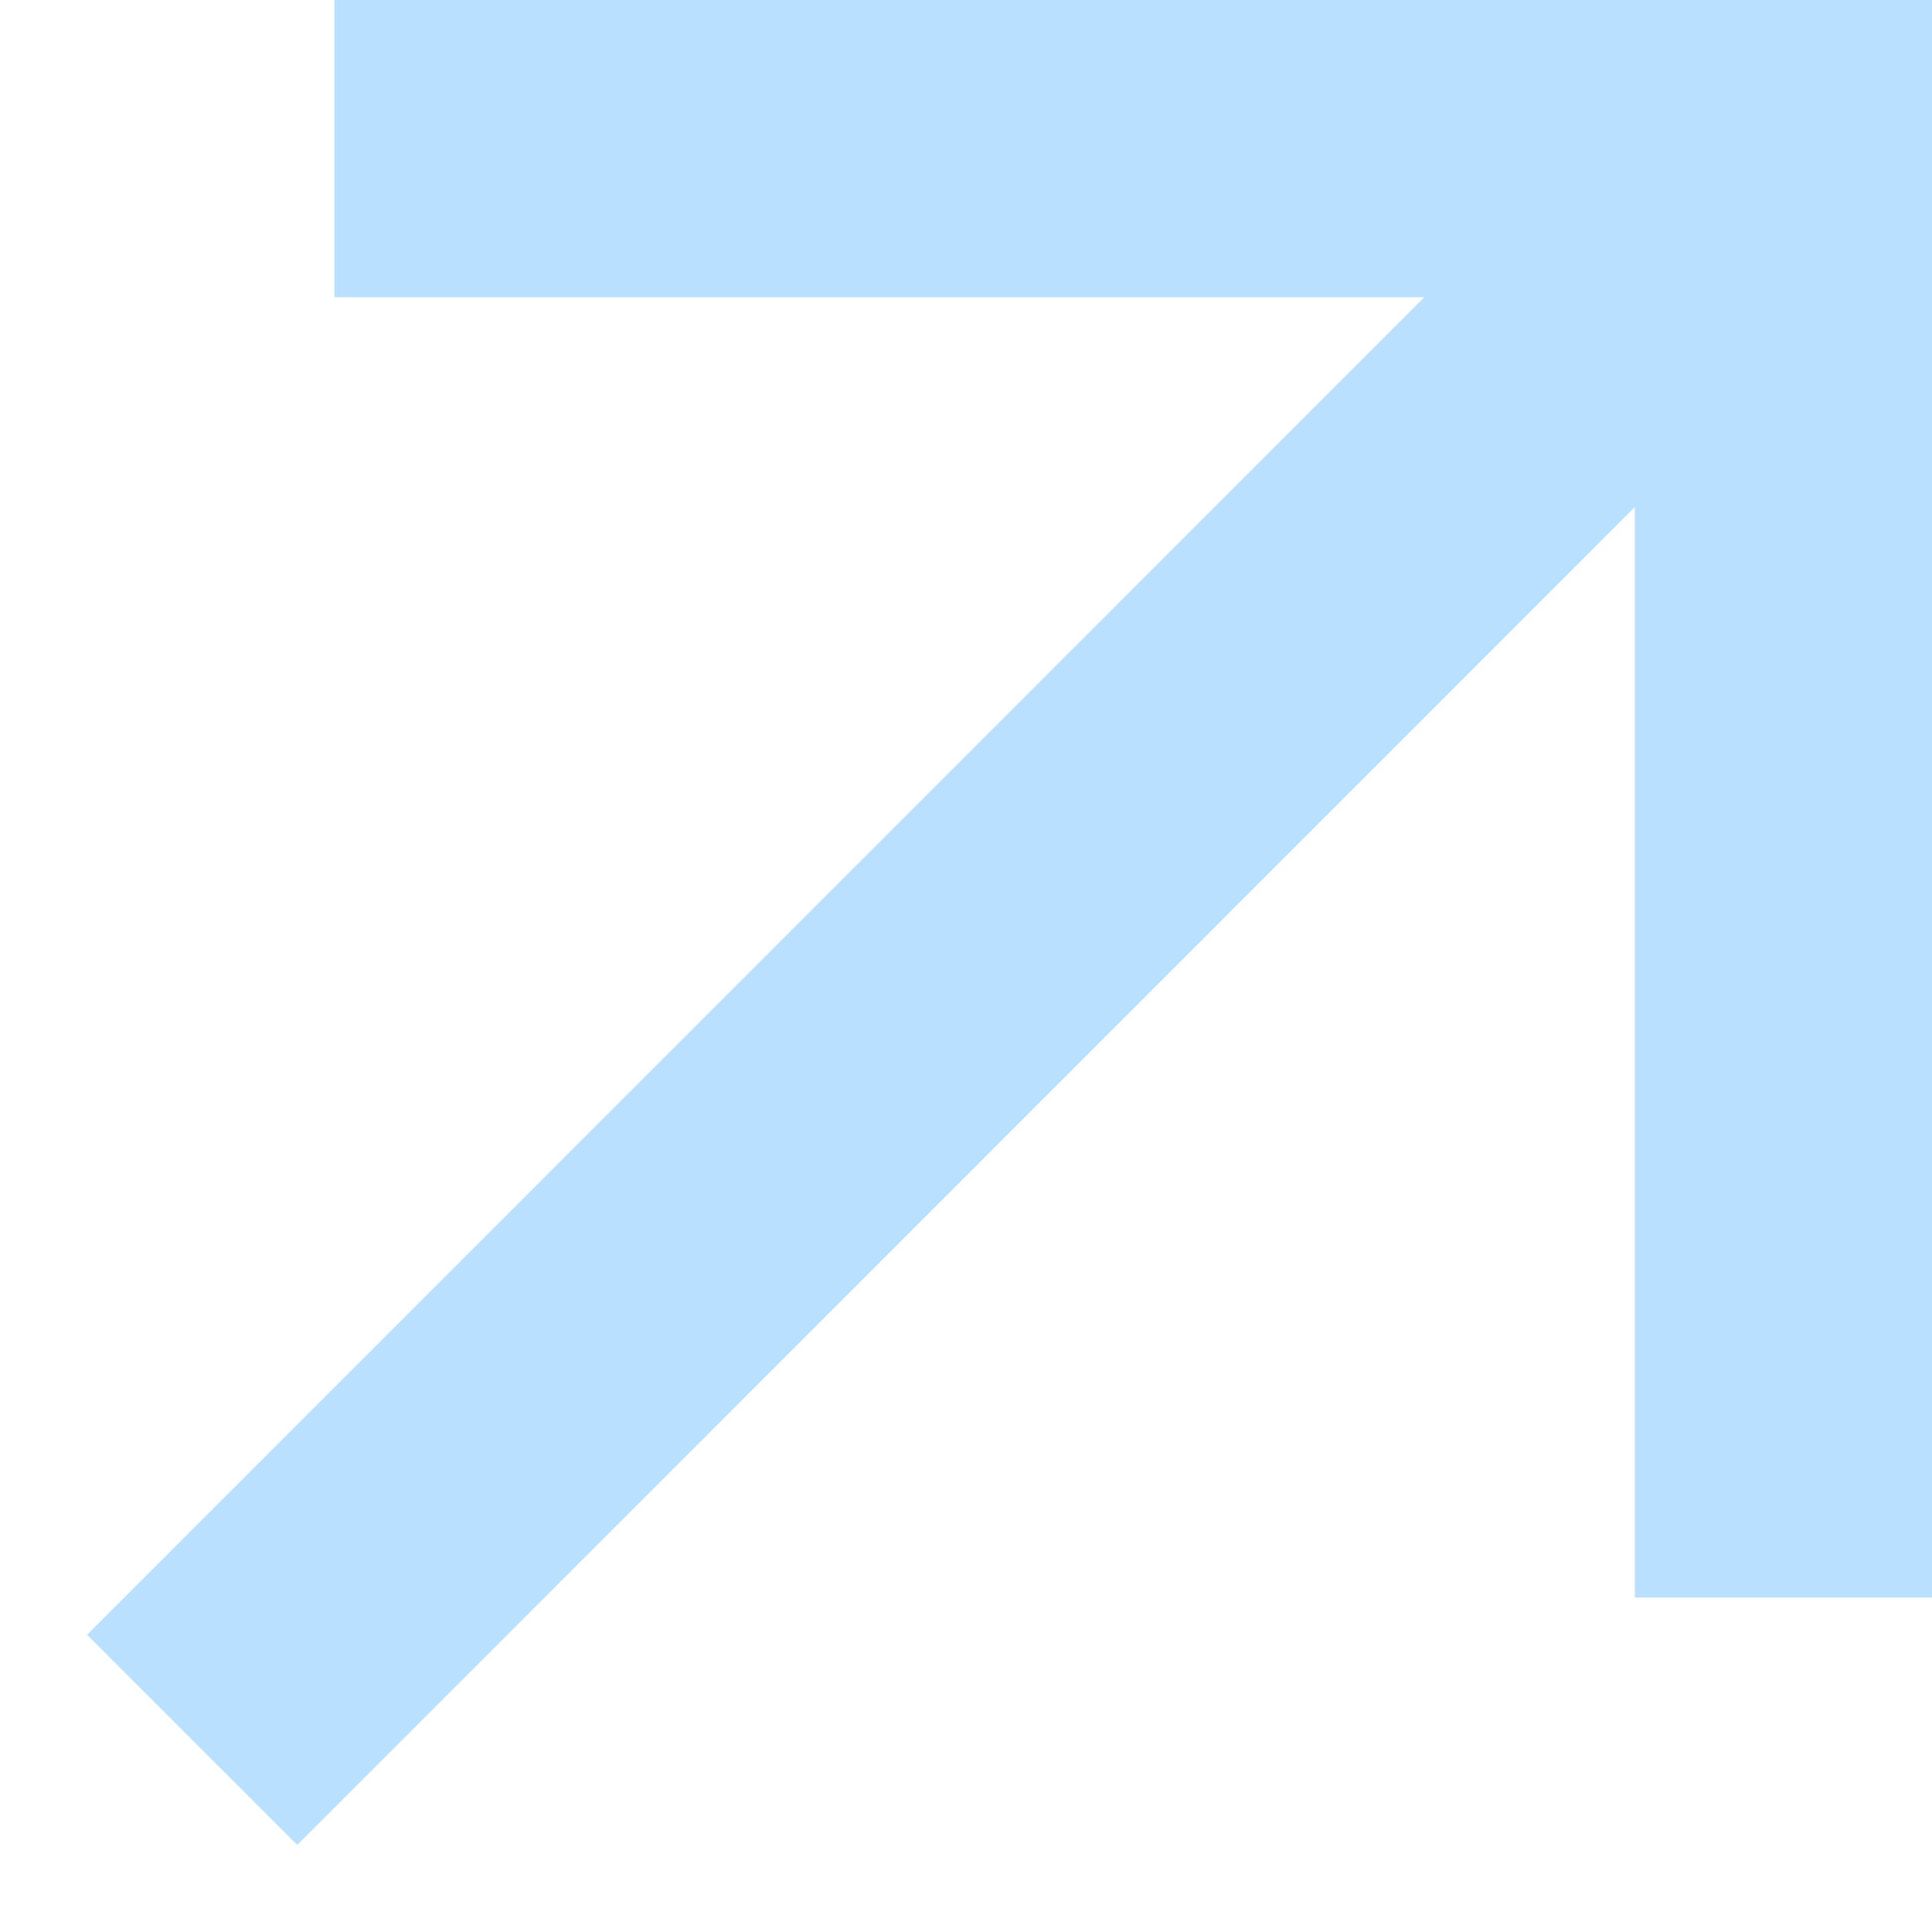
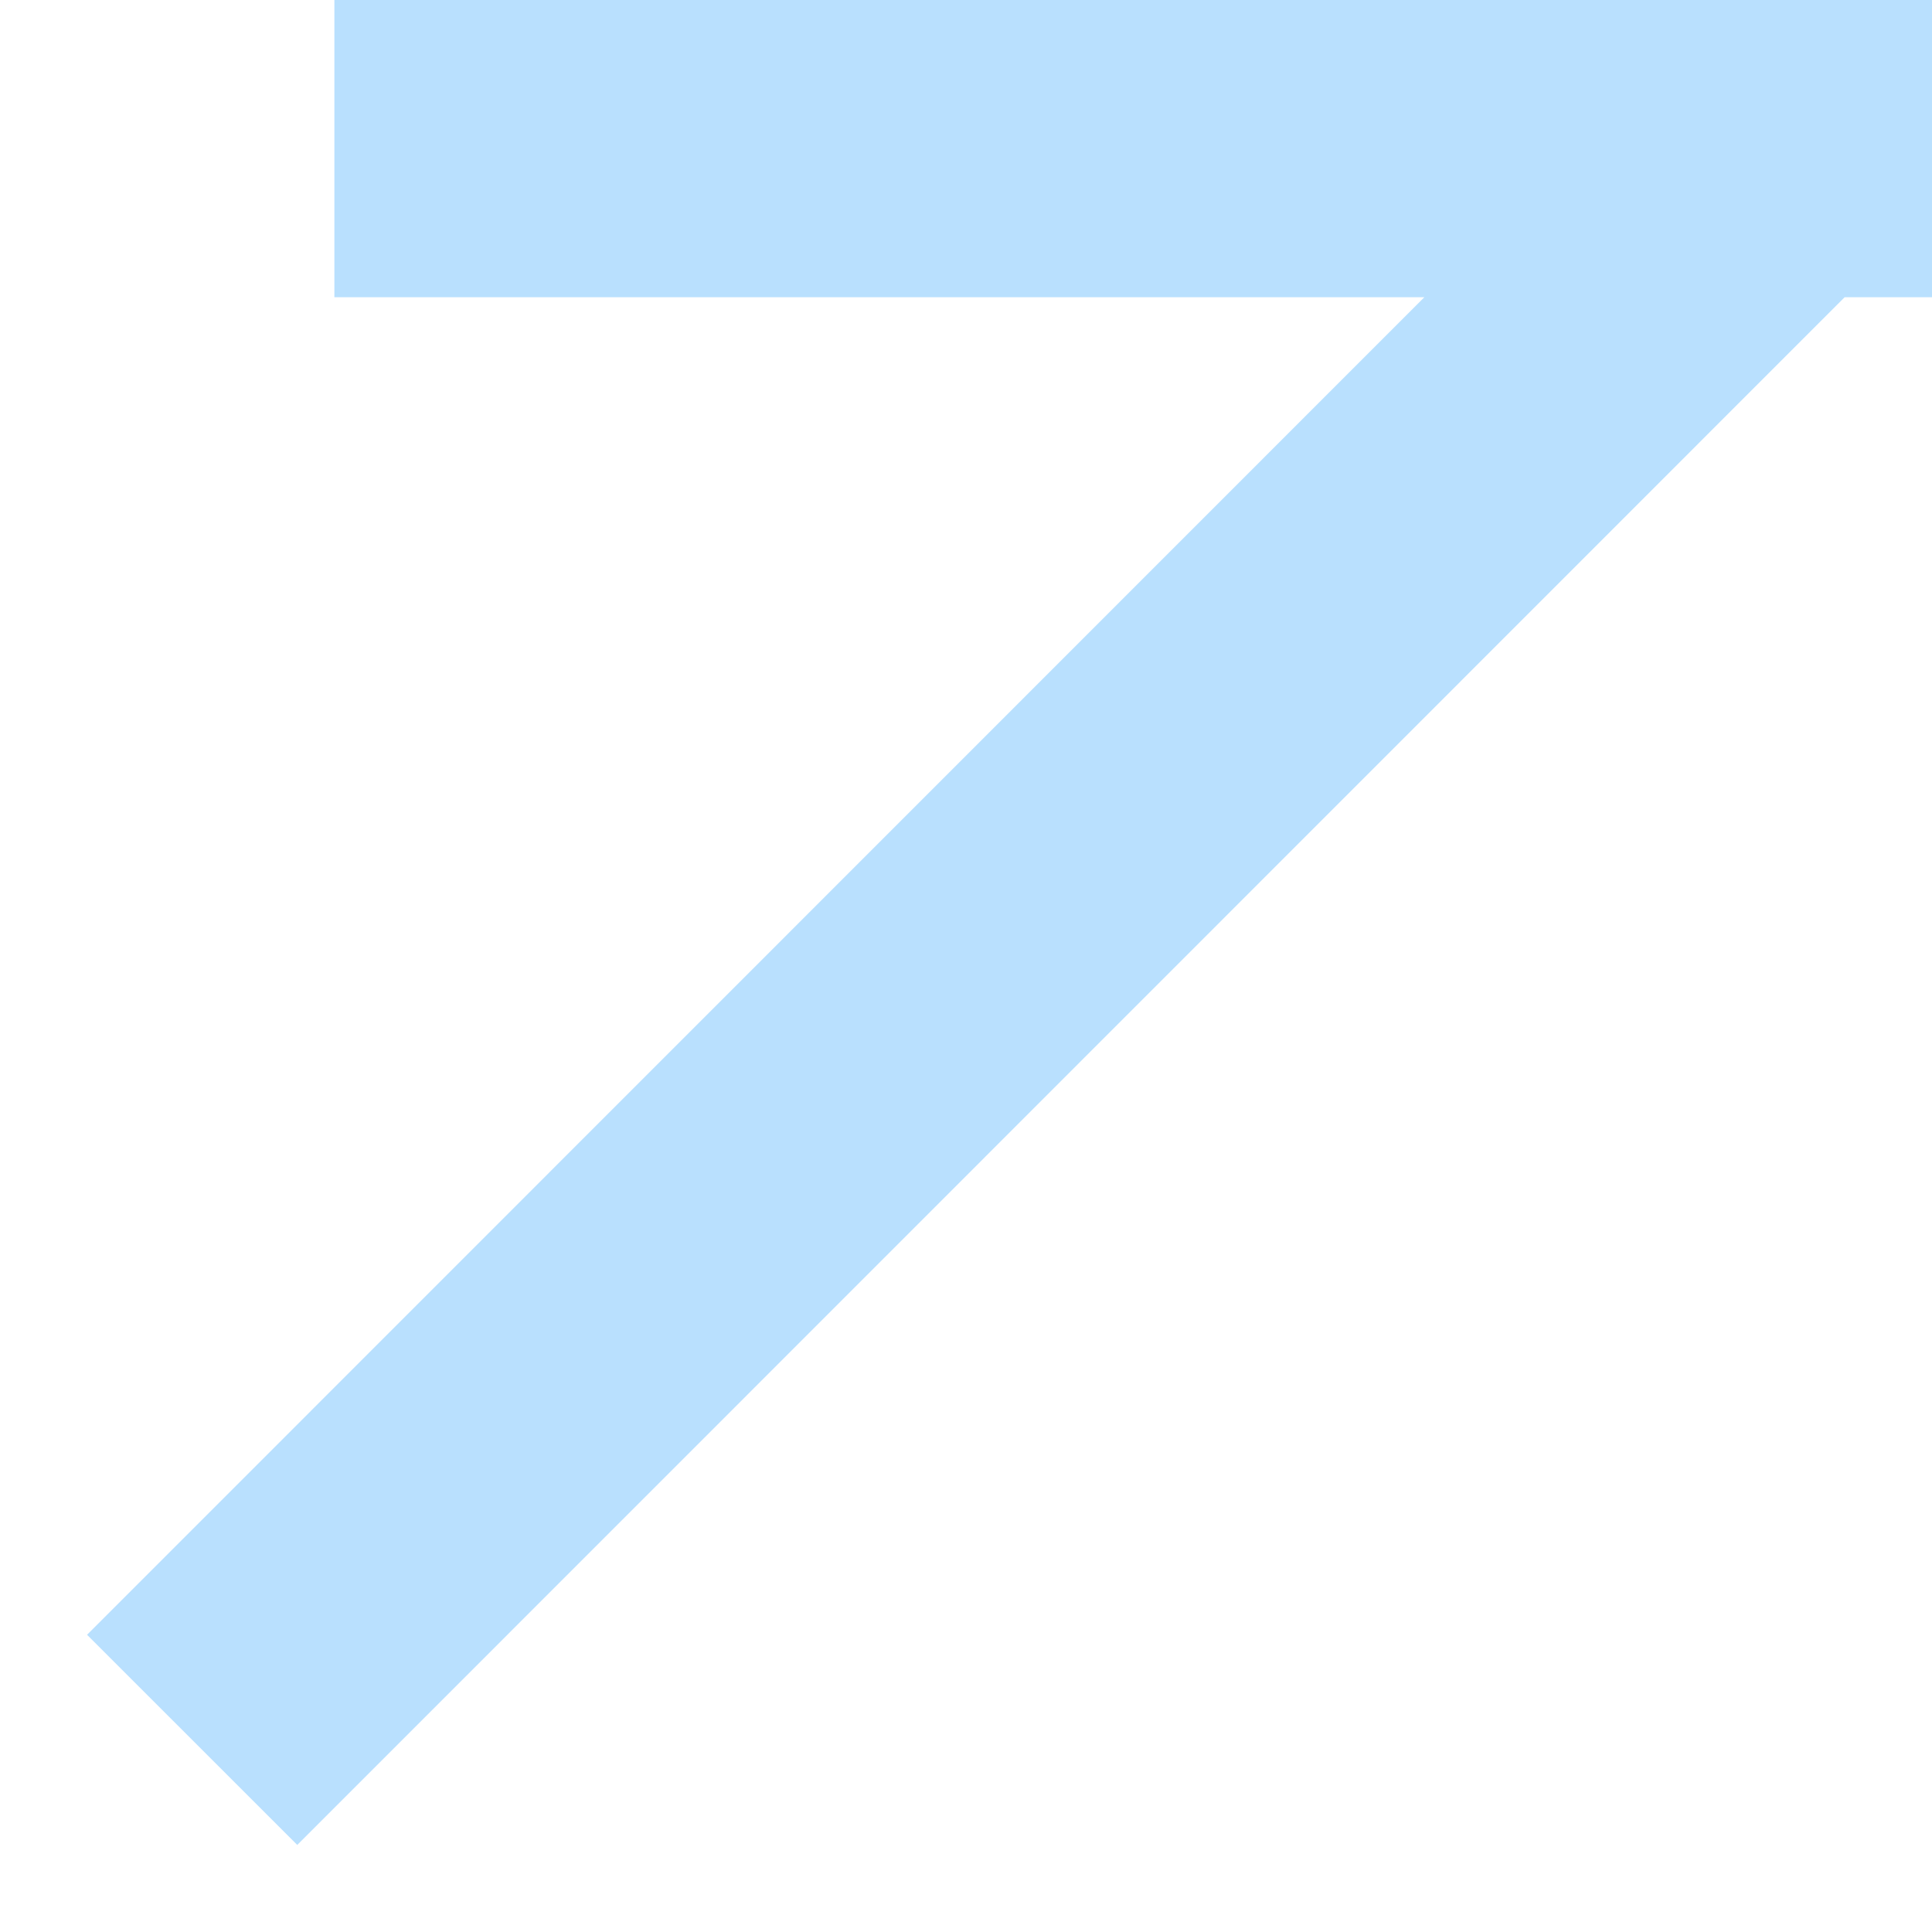
<svg xmlns="http://www.w3.org/2000/svg" width="13" height="13" viewBox="0 0 13 13" fill="none">
-   <path d="M3.25 1H12V9.75M11.201 1.797L2 11" stroke="#B9E0FE" stroke-width="2" stroke-miterlimit="10" stroke-linecap="square" />
+   <path d="M3.25 1H12M11.201 1.797L2 11" stroke="#B9E0FE" stroke-width="2" stroke-miterlimit="10" stroke-linecap="square" />
</svg>